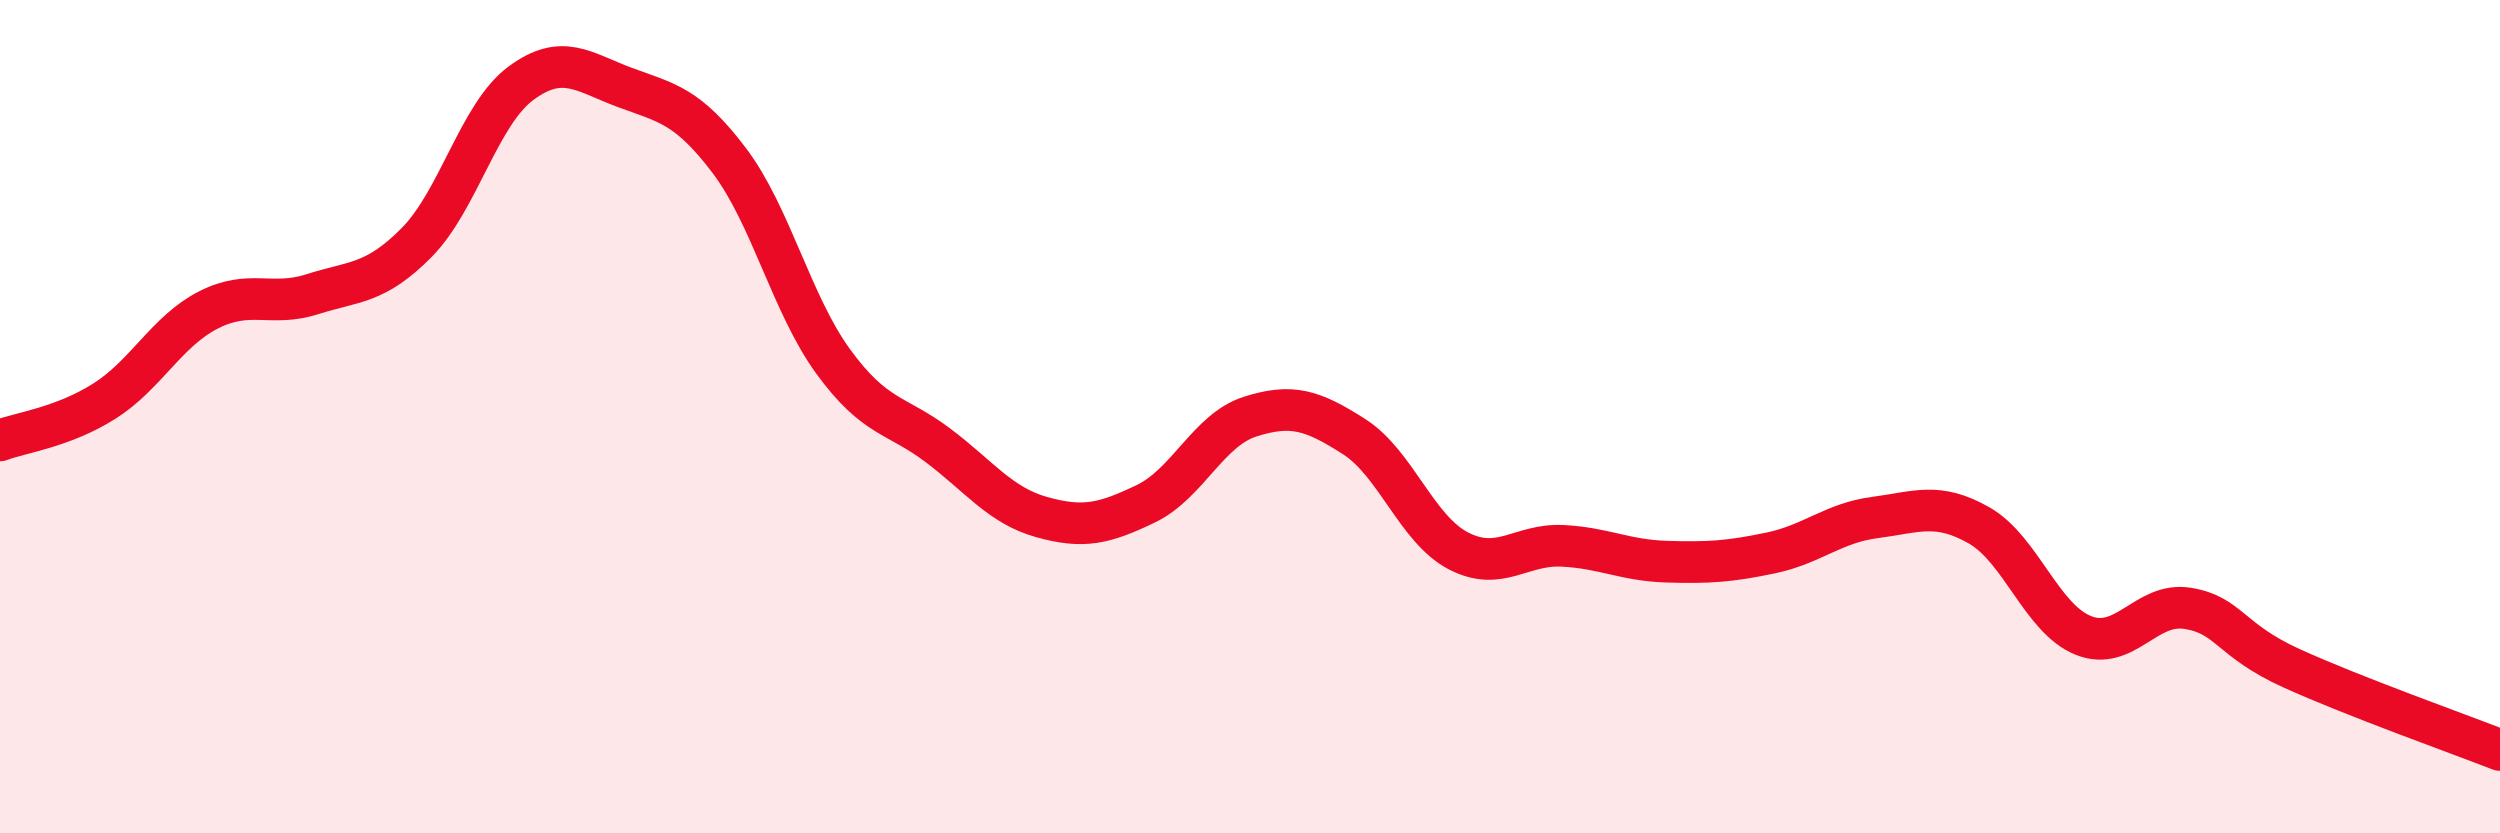
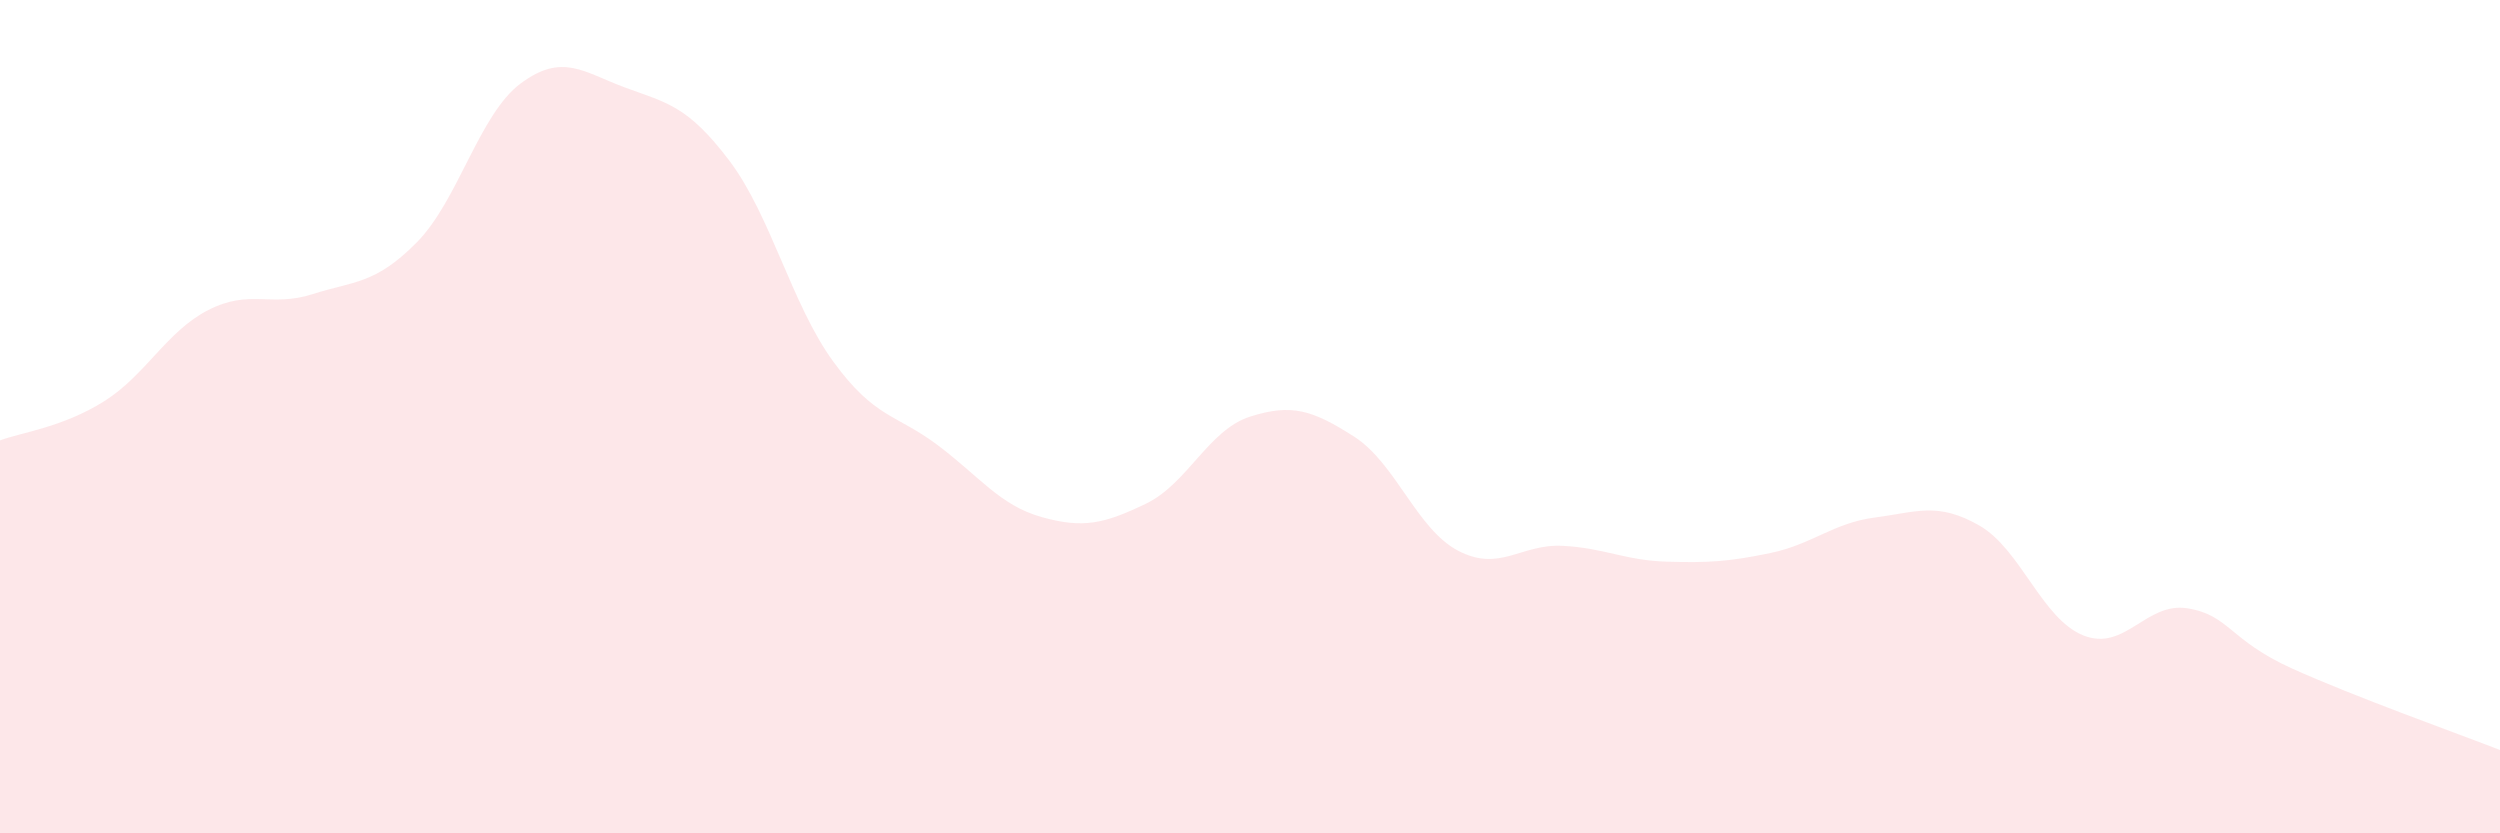
<svg xmlns="http://www.w3.org/2000/svg" width="60" height="20" viewBox="0 0 60 20">
  <path d="M 0,10.57 C 0.5,10.38 1.5,10.26 2.5,9.63 C 3.5,9 4,7.95 5,7.44 C 6,6.93 6.5,7.38 7.5,7.06 C 8.5,6.74 9,6.83 10,5.82 C 11,4.81 11.5,2.74 12.5,2 C 13.5,1.26 14,1.73 15,2.1 C 16,2.47 16.5,2.53 17.5,3.85 C 18.5,5.17 19,7.31 20,8.68 C 21,10.05 21.5,9.93 22.5,10.68 C 23.5,11.43 24,12.13 25,12.41 C 26,12.69 26.5,12.57 27.5,12.09 C 28.5,11.61 29,10.32 30,10 C 31,9.68 31.5,9.84 32.5,10.48 C 33.5,11.12 34,12.7 35,13.22 C 36,13.74 36.5,13.05 37.5,13.1 C 38.5,13.15 39,13.45 40,13.48 C 41,13.51 41.5,13.48 42.5,13.27 C 43.5,13.06 44,12.55 45,12.42 C 46,12.29 46.5,12.04 47.5,12.61 C 48.5,13.18 49,14.85 50,15.25 C 51,15.65 51.5,14.44 52.5,14.6 C 53.5,14.76 53.5,15.36 55,16.04 C 56.5,16.72 59,17.61 60,18L60 20L0 20Z" fill="#EB0A25" opacity="0.1" stroke-linecap="round" stroke-linejoin="round" />
-   <path d="M 0,10.57 C 0.5,10.38 1.5,10.26 2.5,9.63 C 3.5,9 4,7.95 5,7.44 C 6,6.93 6.5,7.38 7.5,7.06 C 8.5,6.74 9,6.83 10,5.82 C 11,4.81 11.5,2.74 12.5,2 C 13.5,1.26 14,1.73 15,2.1 C 16,2.47 16.5,2.53 17.5,3.85 C 18.5,5.17 19,7.31 20,8.68 C 21,10.05 21.5,9.93 22.5,10.68 C 23.5,11.43 24,12.13 25,12.41 C 26,12.69 26.5,12.57 27.5,12.09 C 28.5,11.61 29,10.32 30,10 C 31,9.68 31.5,9.84 32.5,10.48 C 33.5,11.12 34,12.7 35,13.22 C 36,13.74 36.5,13.05 37.5,13.1 C 38.5,13.15 39,13.45 40,13.48 C 41,13.51 41.5,13.48 42.5,13.27 C 43.5,13.06 44,12.55 45,12.42 C 46,12.29 46.5,12.04 47.5,12.61 C 48.5,13.18 49,14.85 50,15.25 C 51,15.65 51.5,14.44 52.5,14.6 C 53.5,14.76 53.5,15.36 55,16.04 C 56.5,16.72 59,17.61 60,18" stroke="#EB0A25" stroke-width="1" fill="none" stroke-linecap="round" stroke-linejoin="round" />
</svg>